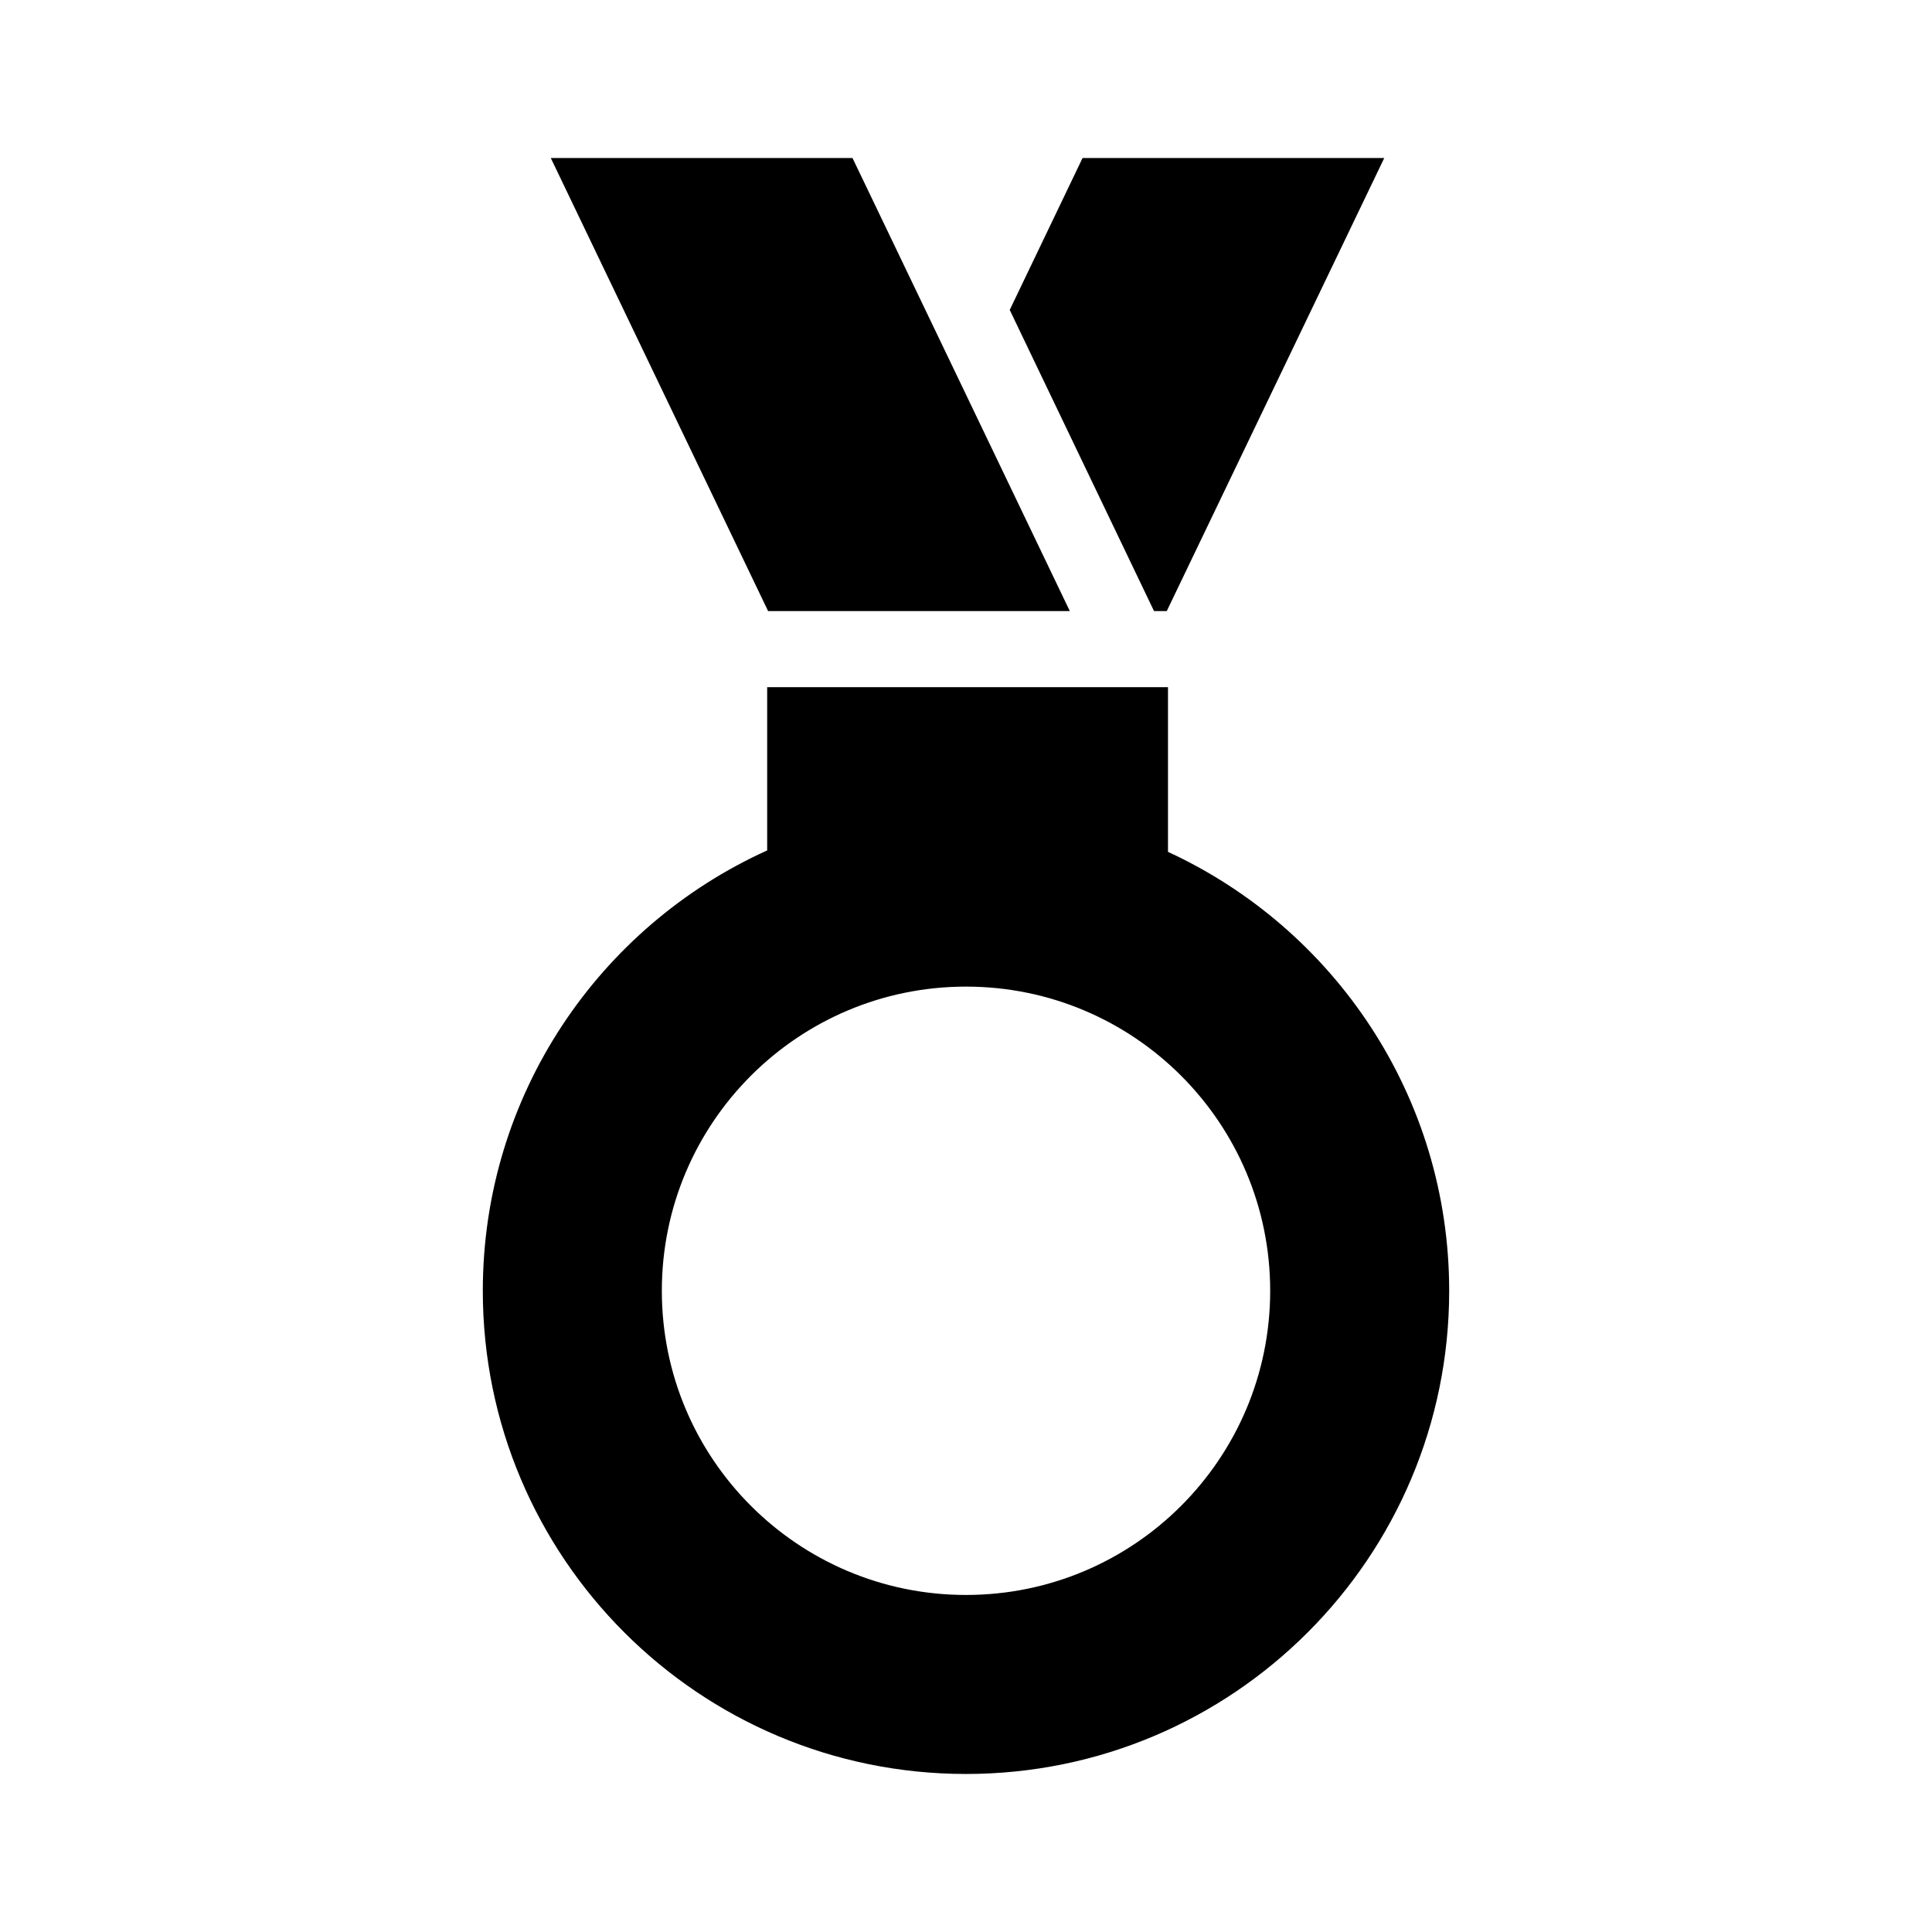
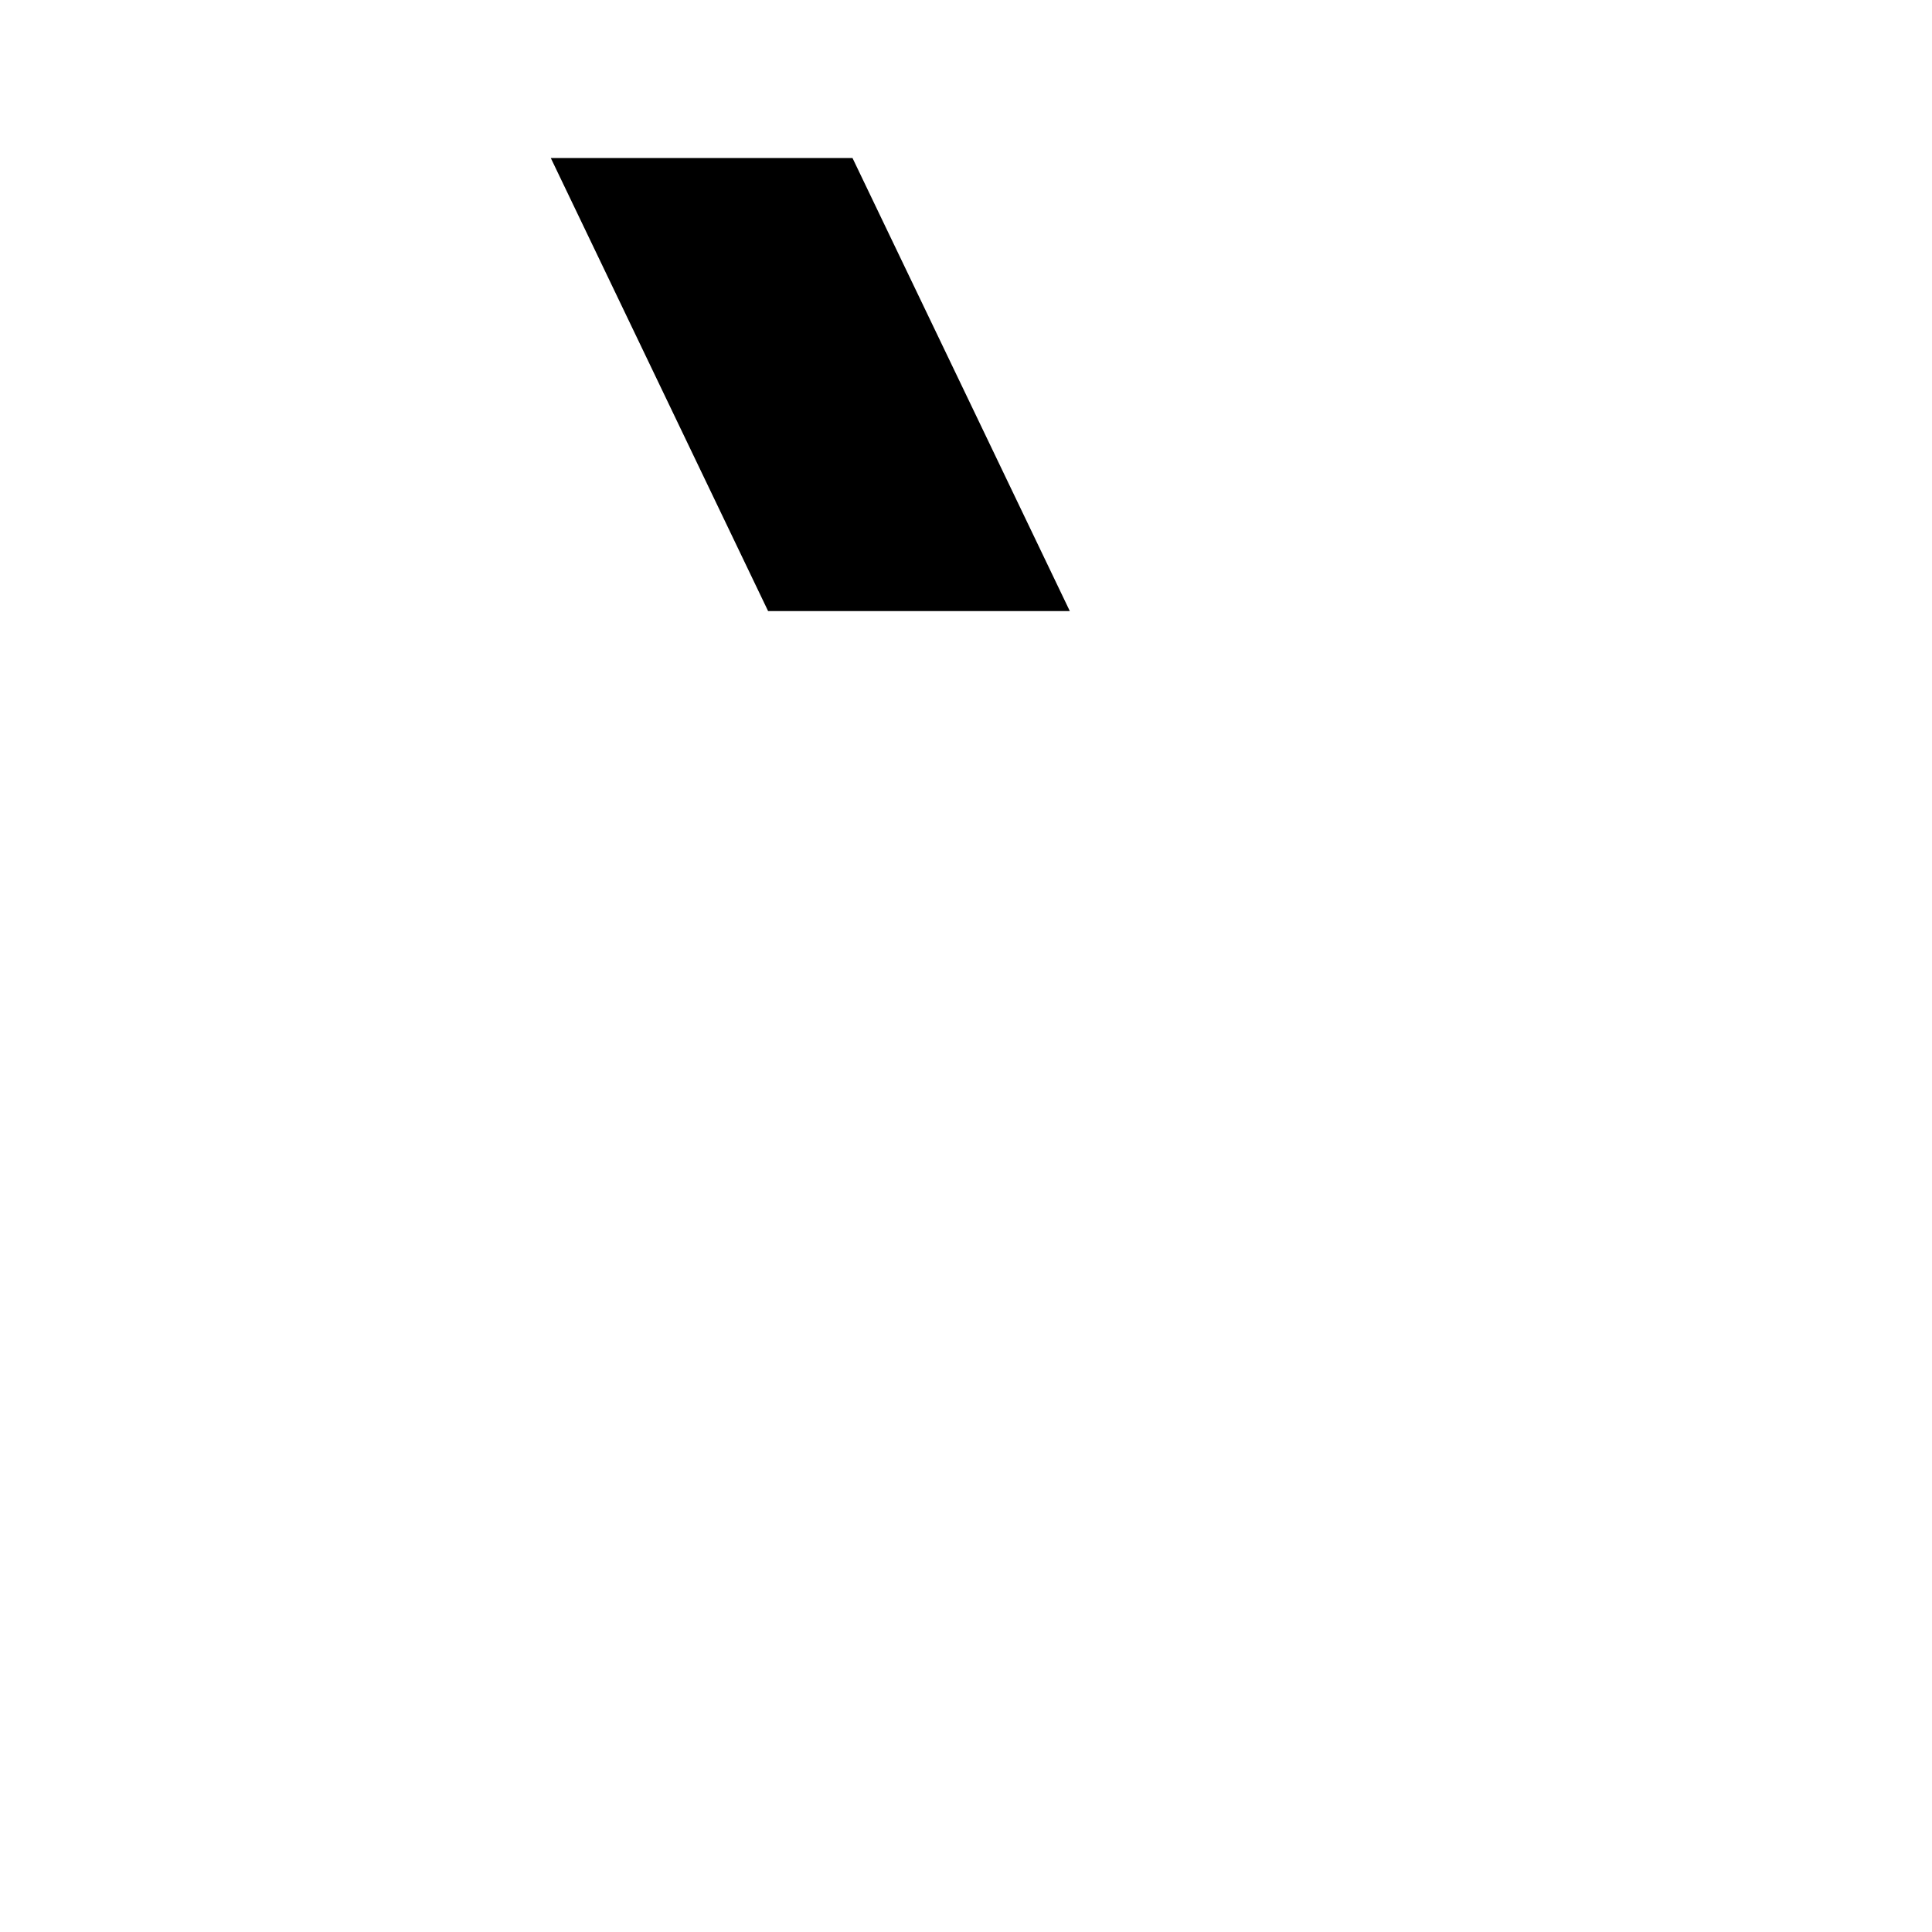
<svg xmlns="http://www.w3.org/2000/svg" fill="#000000" width="800px" height="800px" version="1.1" viewBox="144 144 512 512">
  <g>
-     <path d="m453.53 369.75v-43.637h-106.22v43.258c-44.426 20.094-75.359 64.77-75.359 116.7-0.004 70.719 57.328 128.05 128.05 128.05 70.719 0 128.05-57.328 128.05-128.05-0.004-51.602-30.551-96.043-74.527-116.32zm-53.527 196.93c-44.516 0-80.609-36.094-80.609-80.609 0-44.523 36.094-80.609 80.609-80.609s80.609 36.086 80.609 80.609-36.094 80.609-80.609 80.609z" />
    <path d="m427.51 305.94h-79.957l-57.586-120.06h79.957l30.48 63.531z" />
-     <path d="m510.84 185.88-57.637 120.06h-3.375l-38.238-79.805 19.297-40.254z" />
  </g>
</svg>